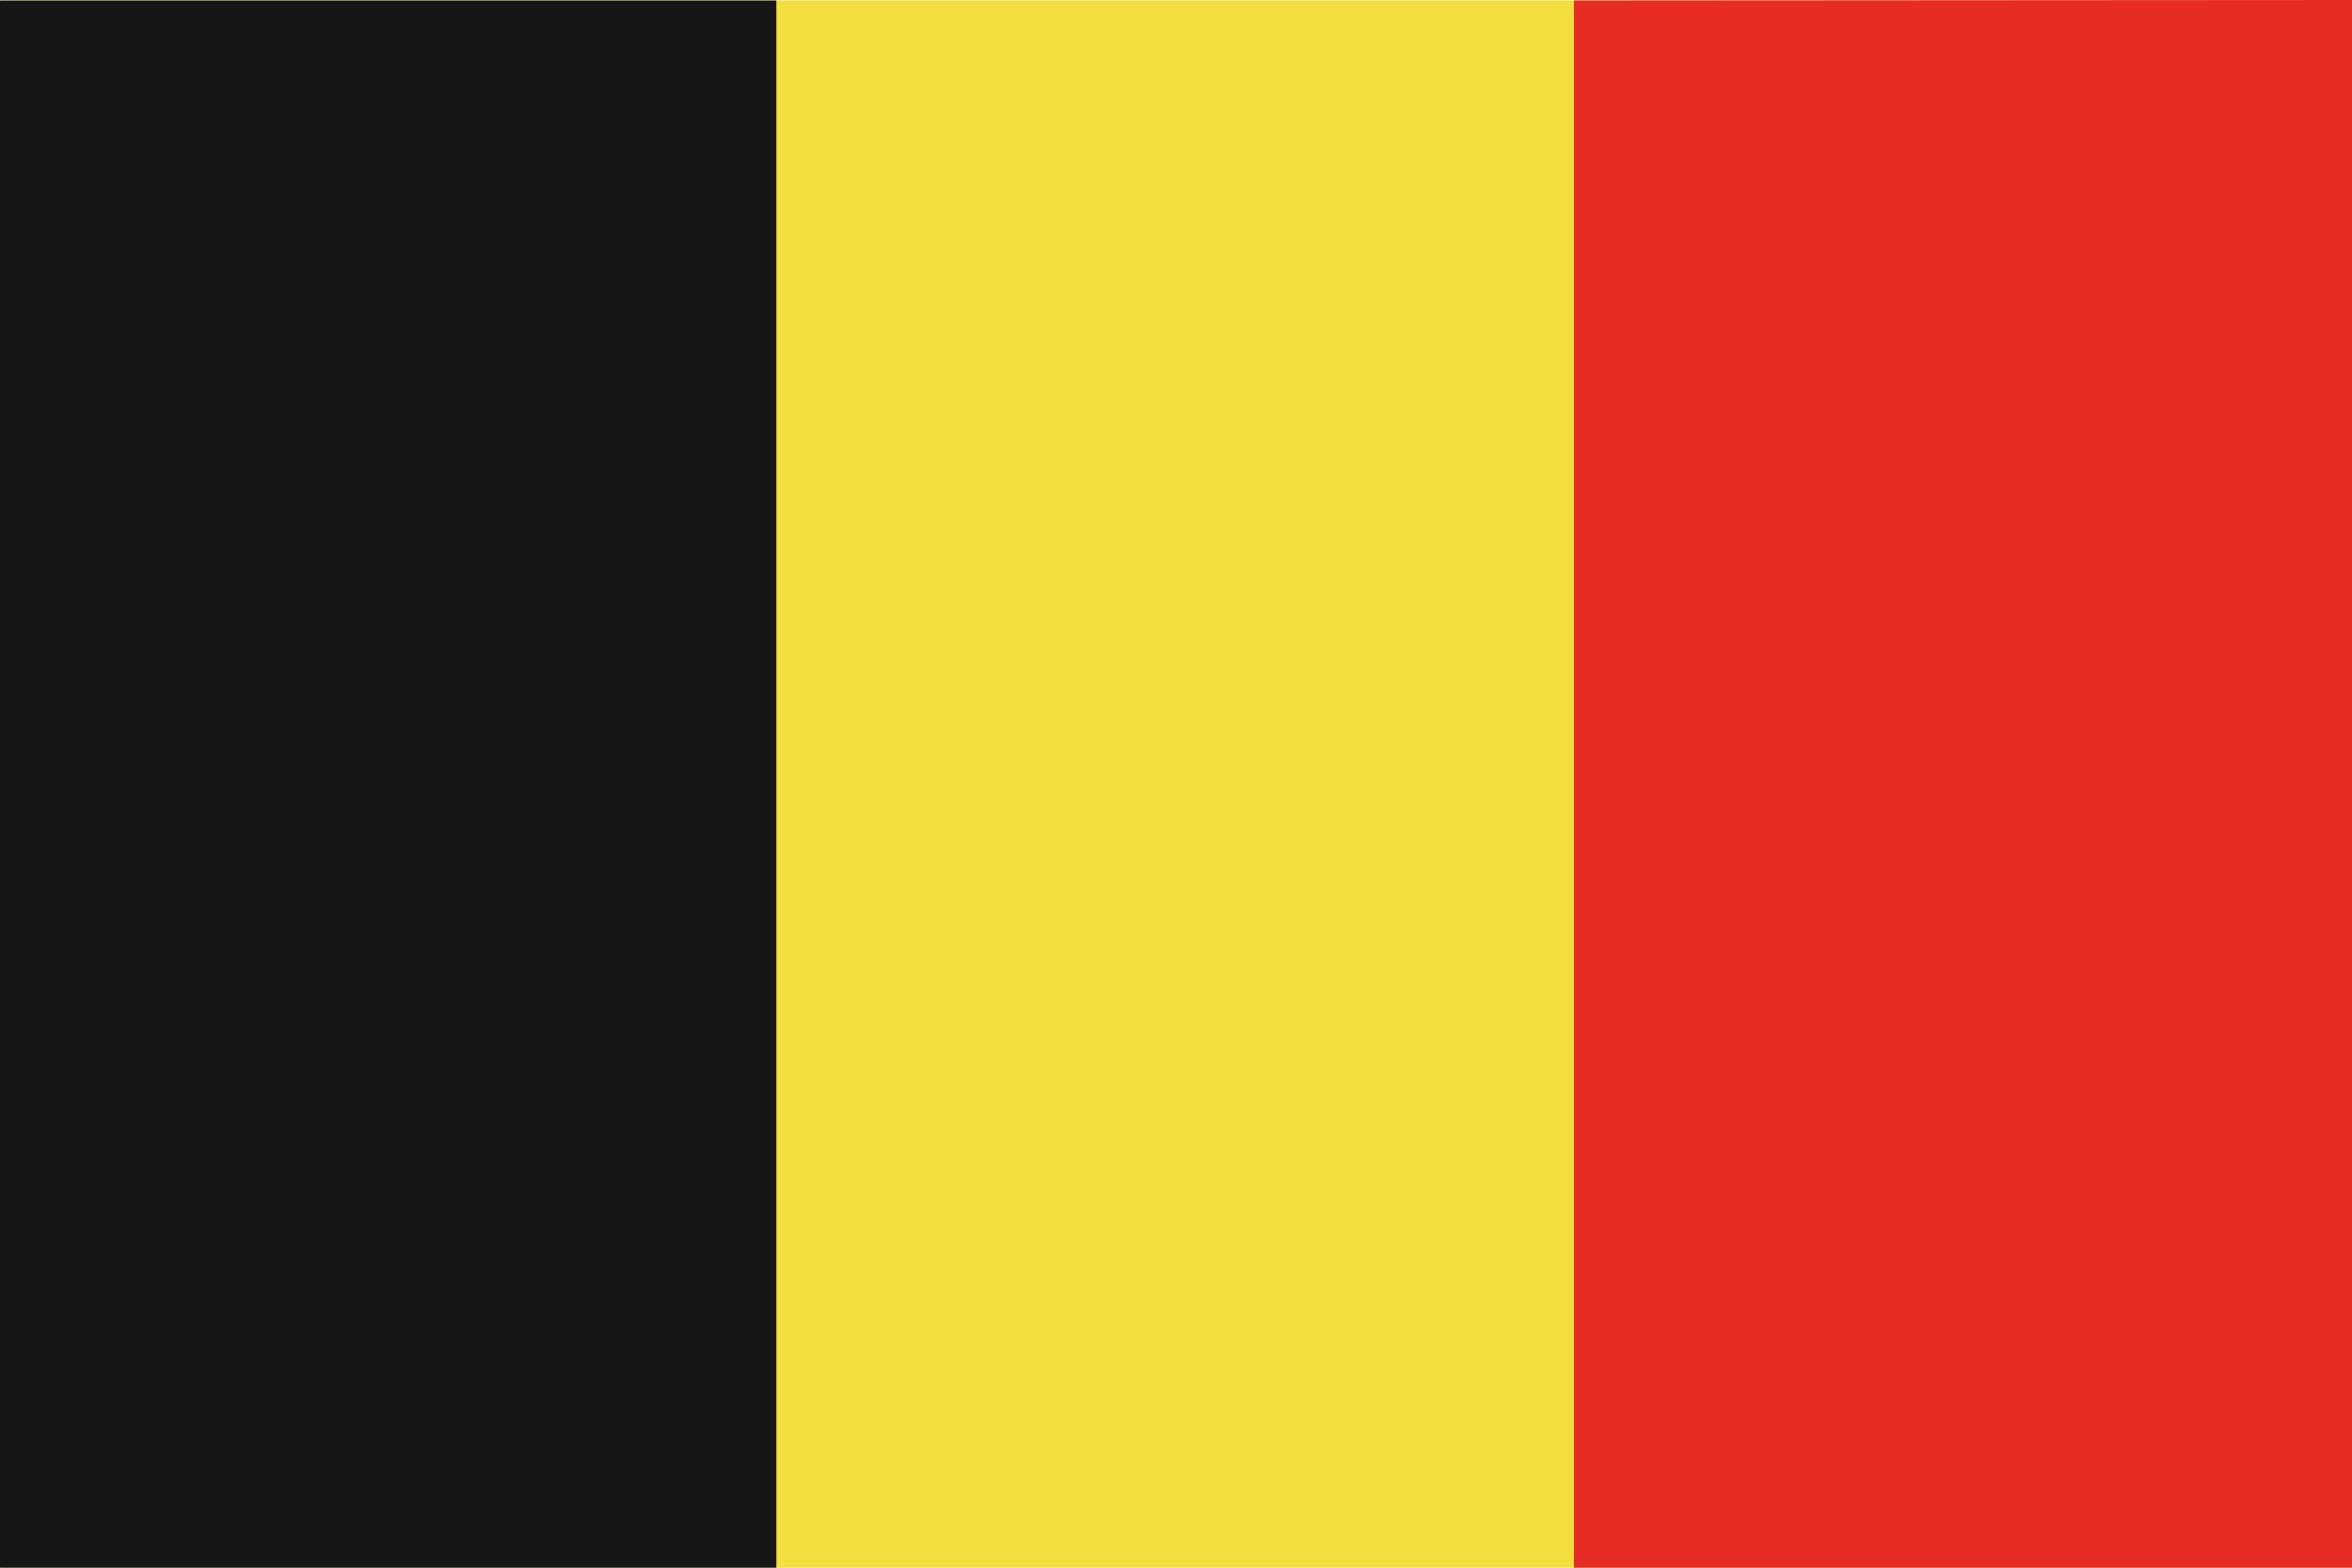
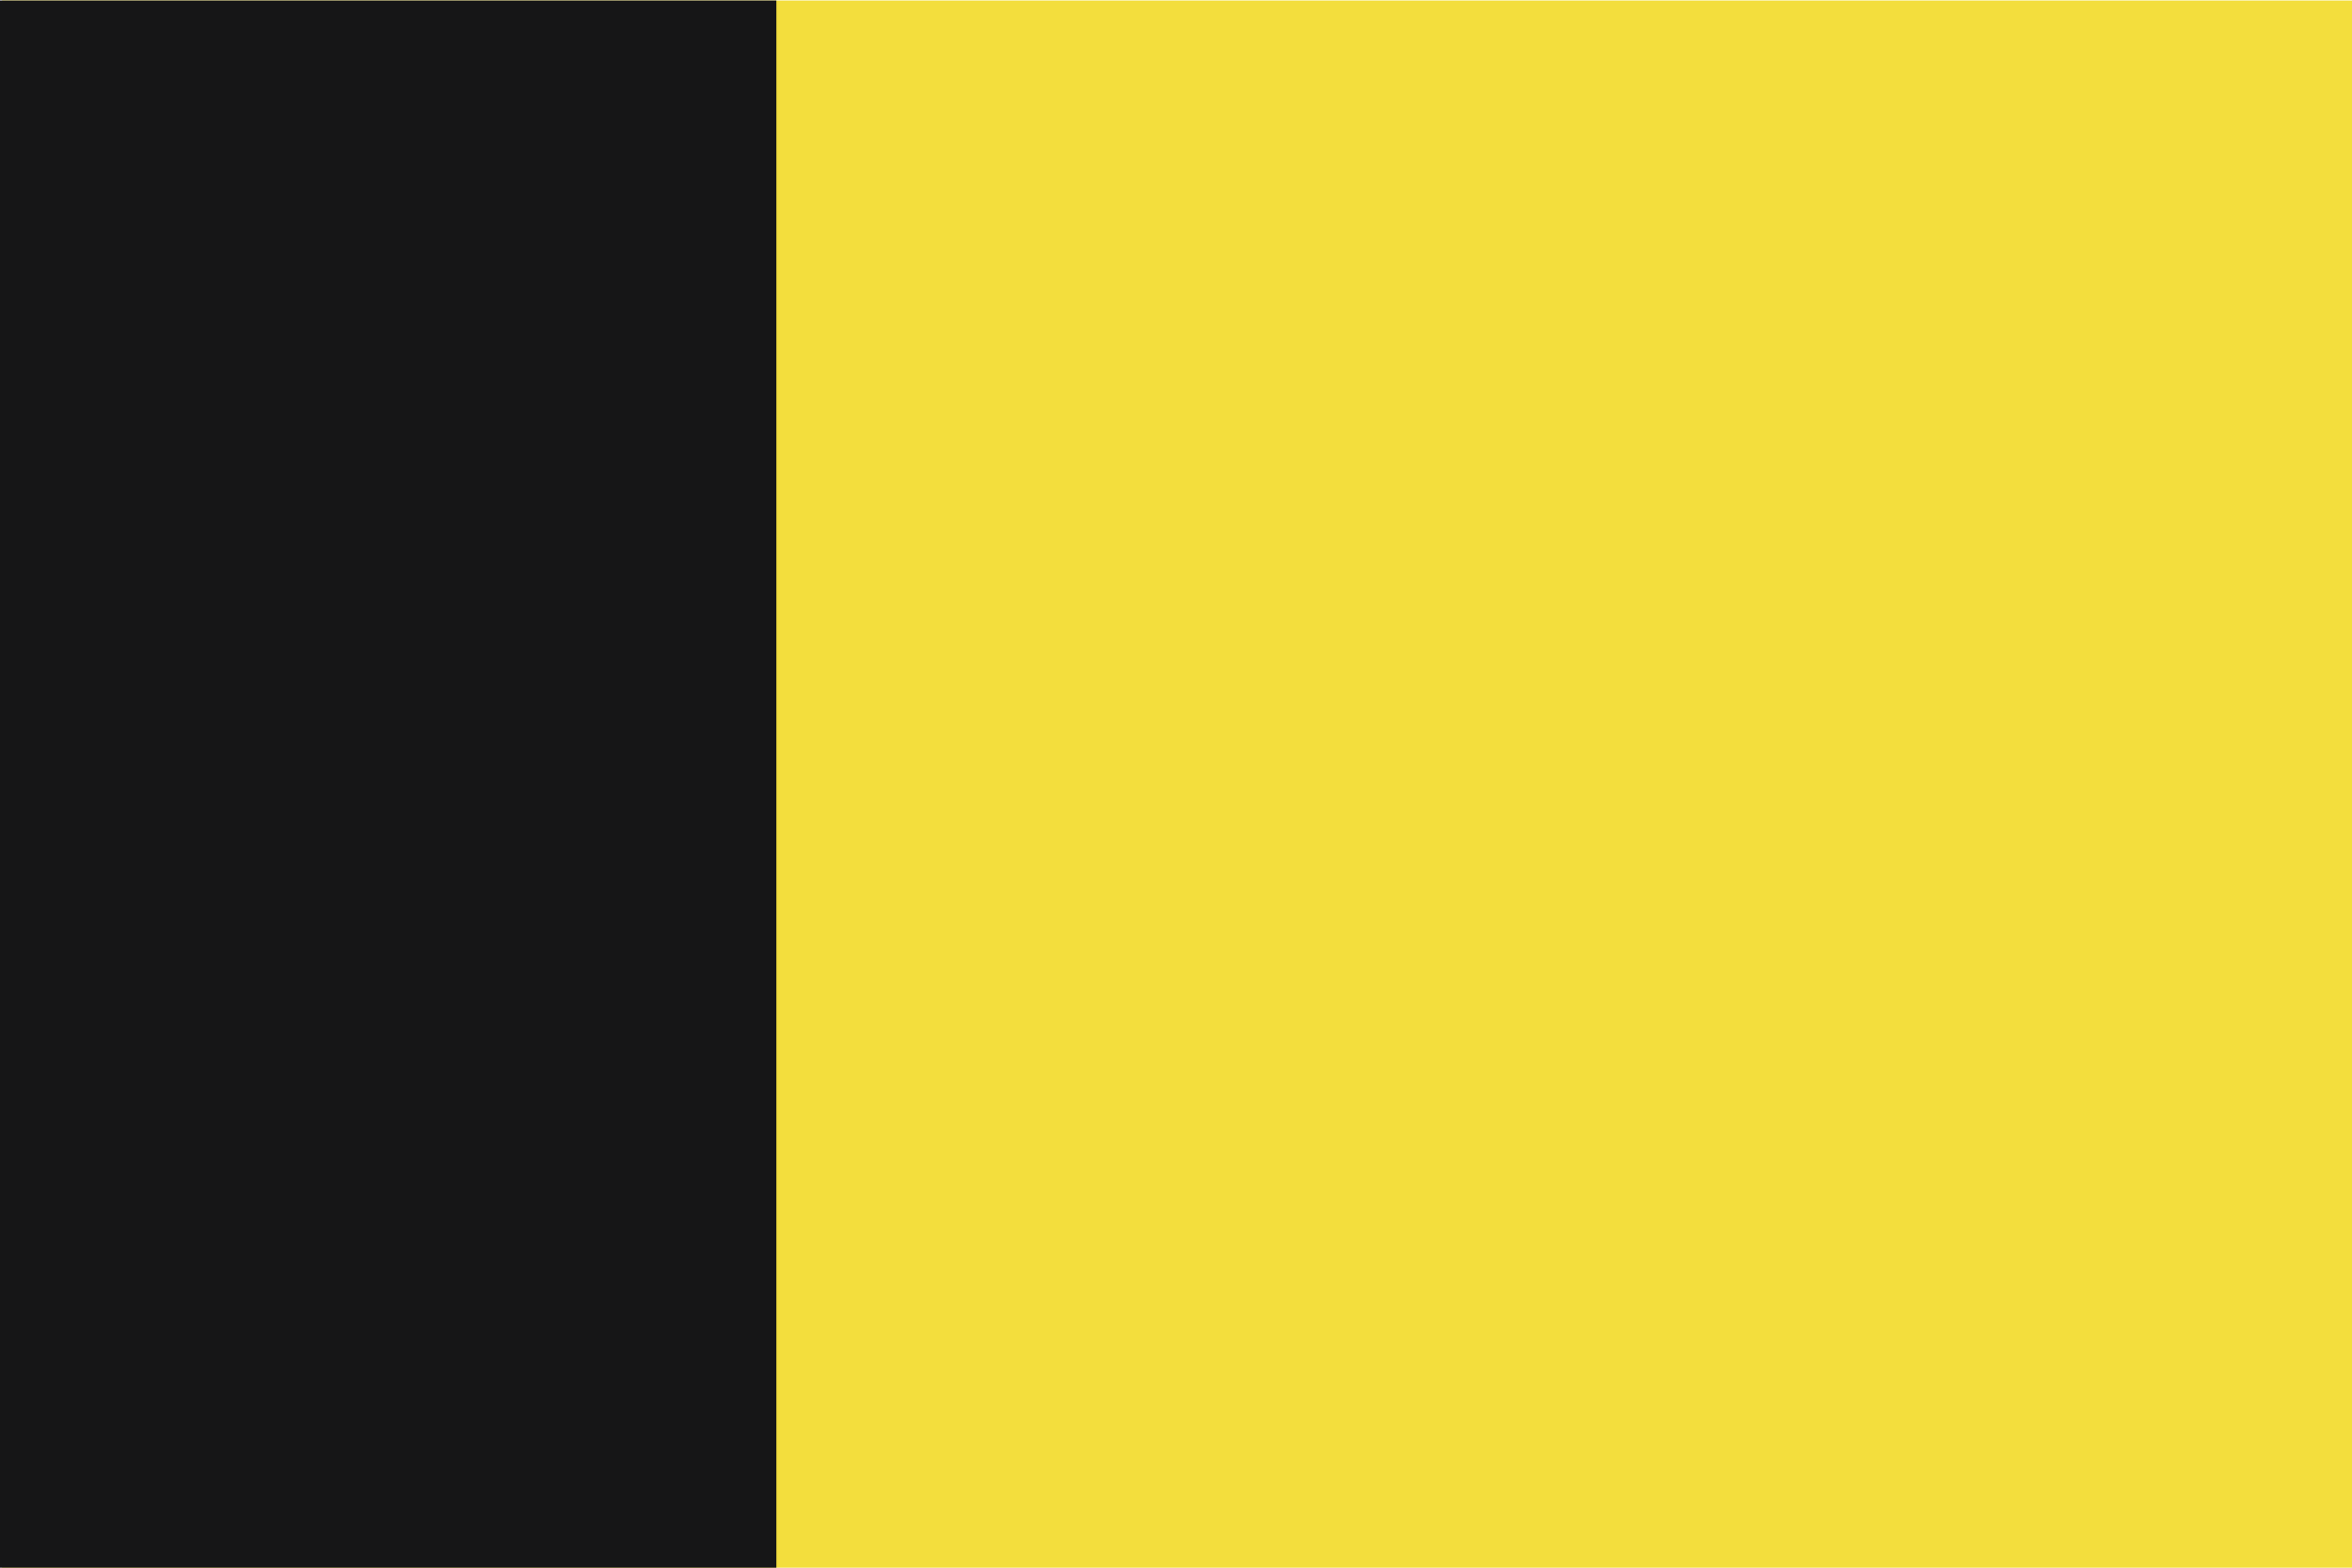
<svg xmlns="http://www.w3.org/2000/svg" id="Livello_1" version="1.1" viewBox="0 0 138.63 92.42">
  <defs>
    <style>
      .st0 {
        fill: #e62c25;
      }

      .st1 {
        fill: #f3de3d;
      }

      .st2 {
        fill: #161617;
      }
    </style>
  </defs>
  <rect class="st1" x=".12" y=".03" width="138.52" height="92.39" />
  <rect class="st2" y=".03" width="45.76" height="92.39" />
-   <polygon class="st0" points="138.63 0 92.77 .03 92.77 92.42 138.63 92.42 138.63 0" />
</svg>